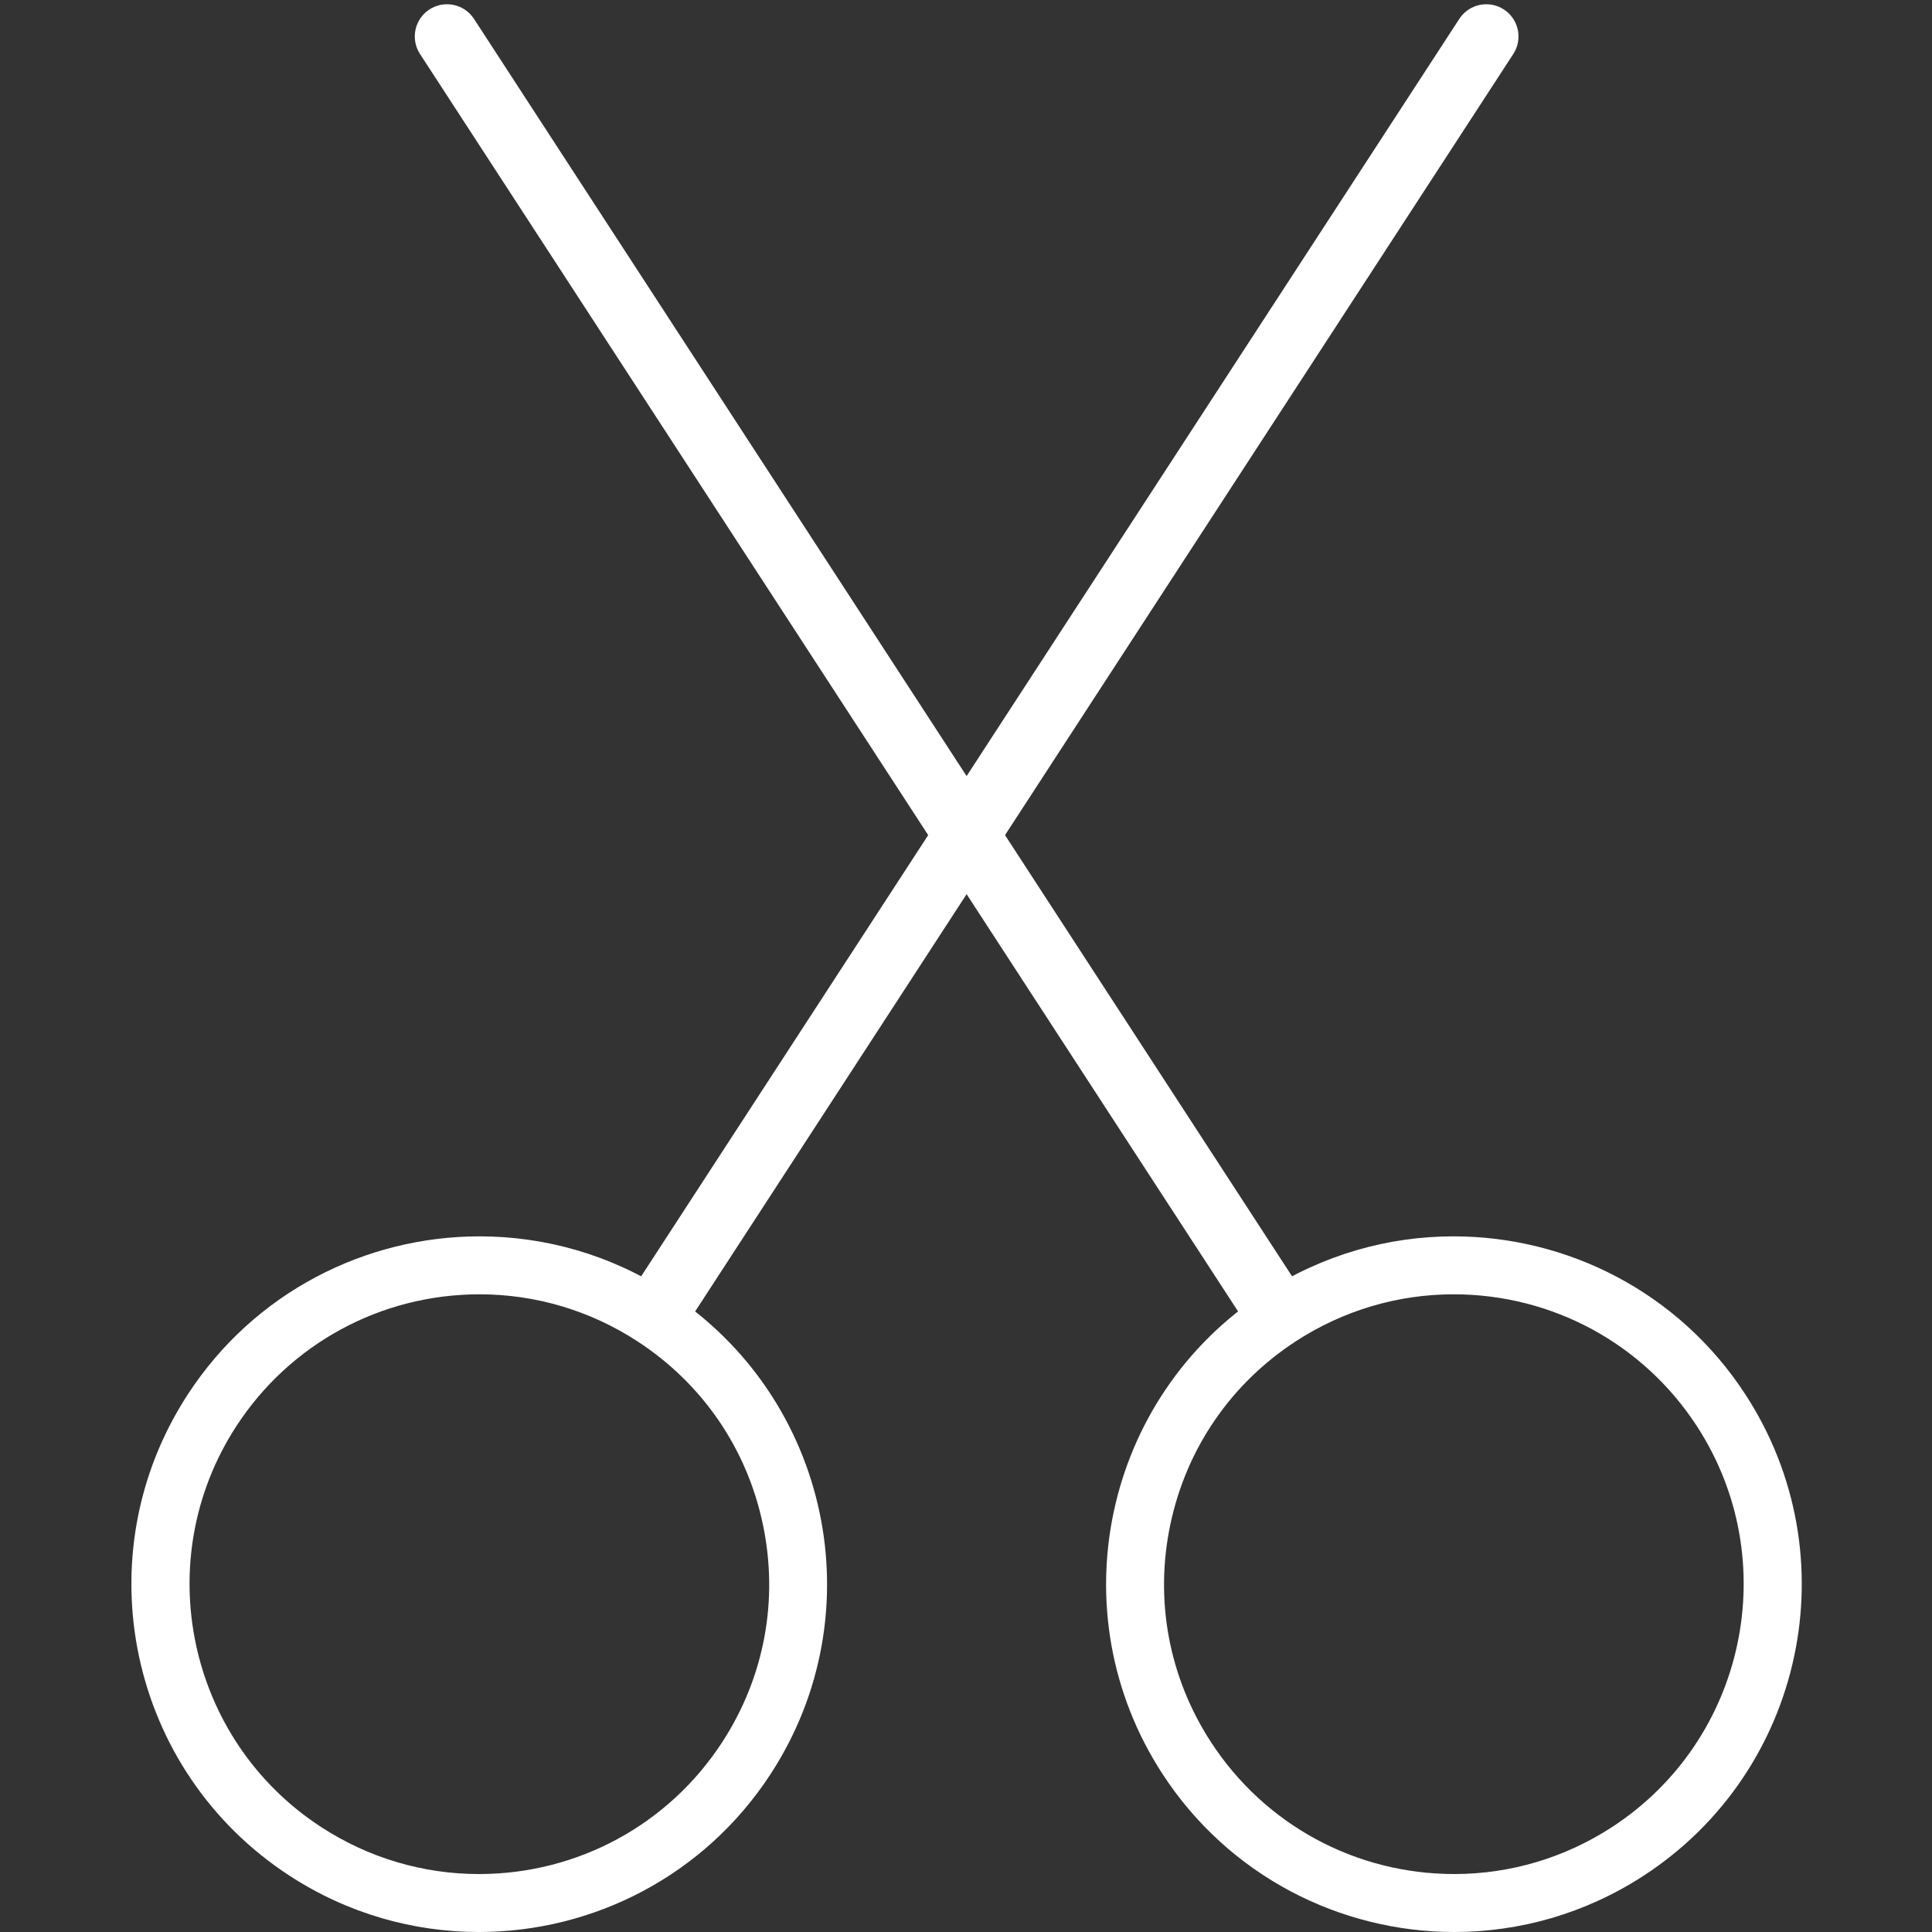
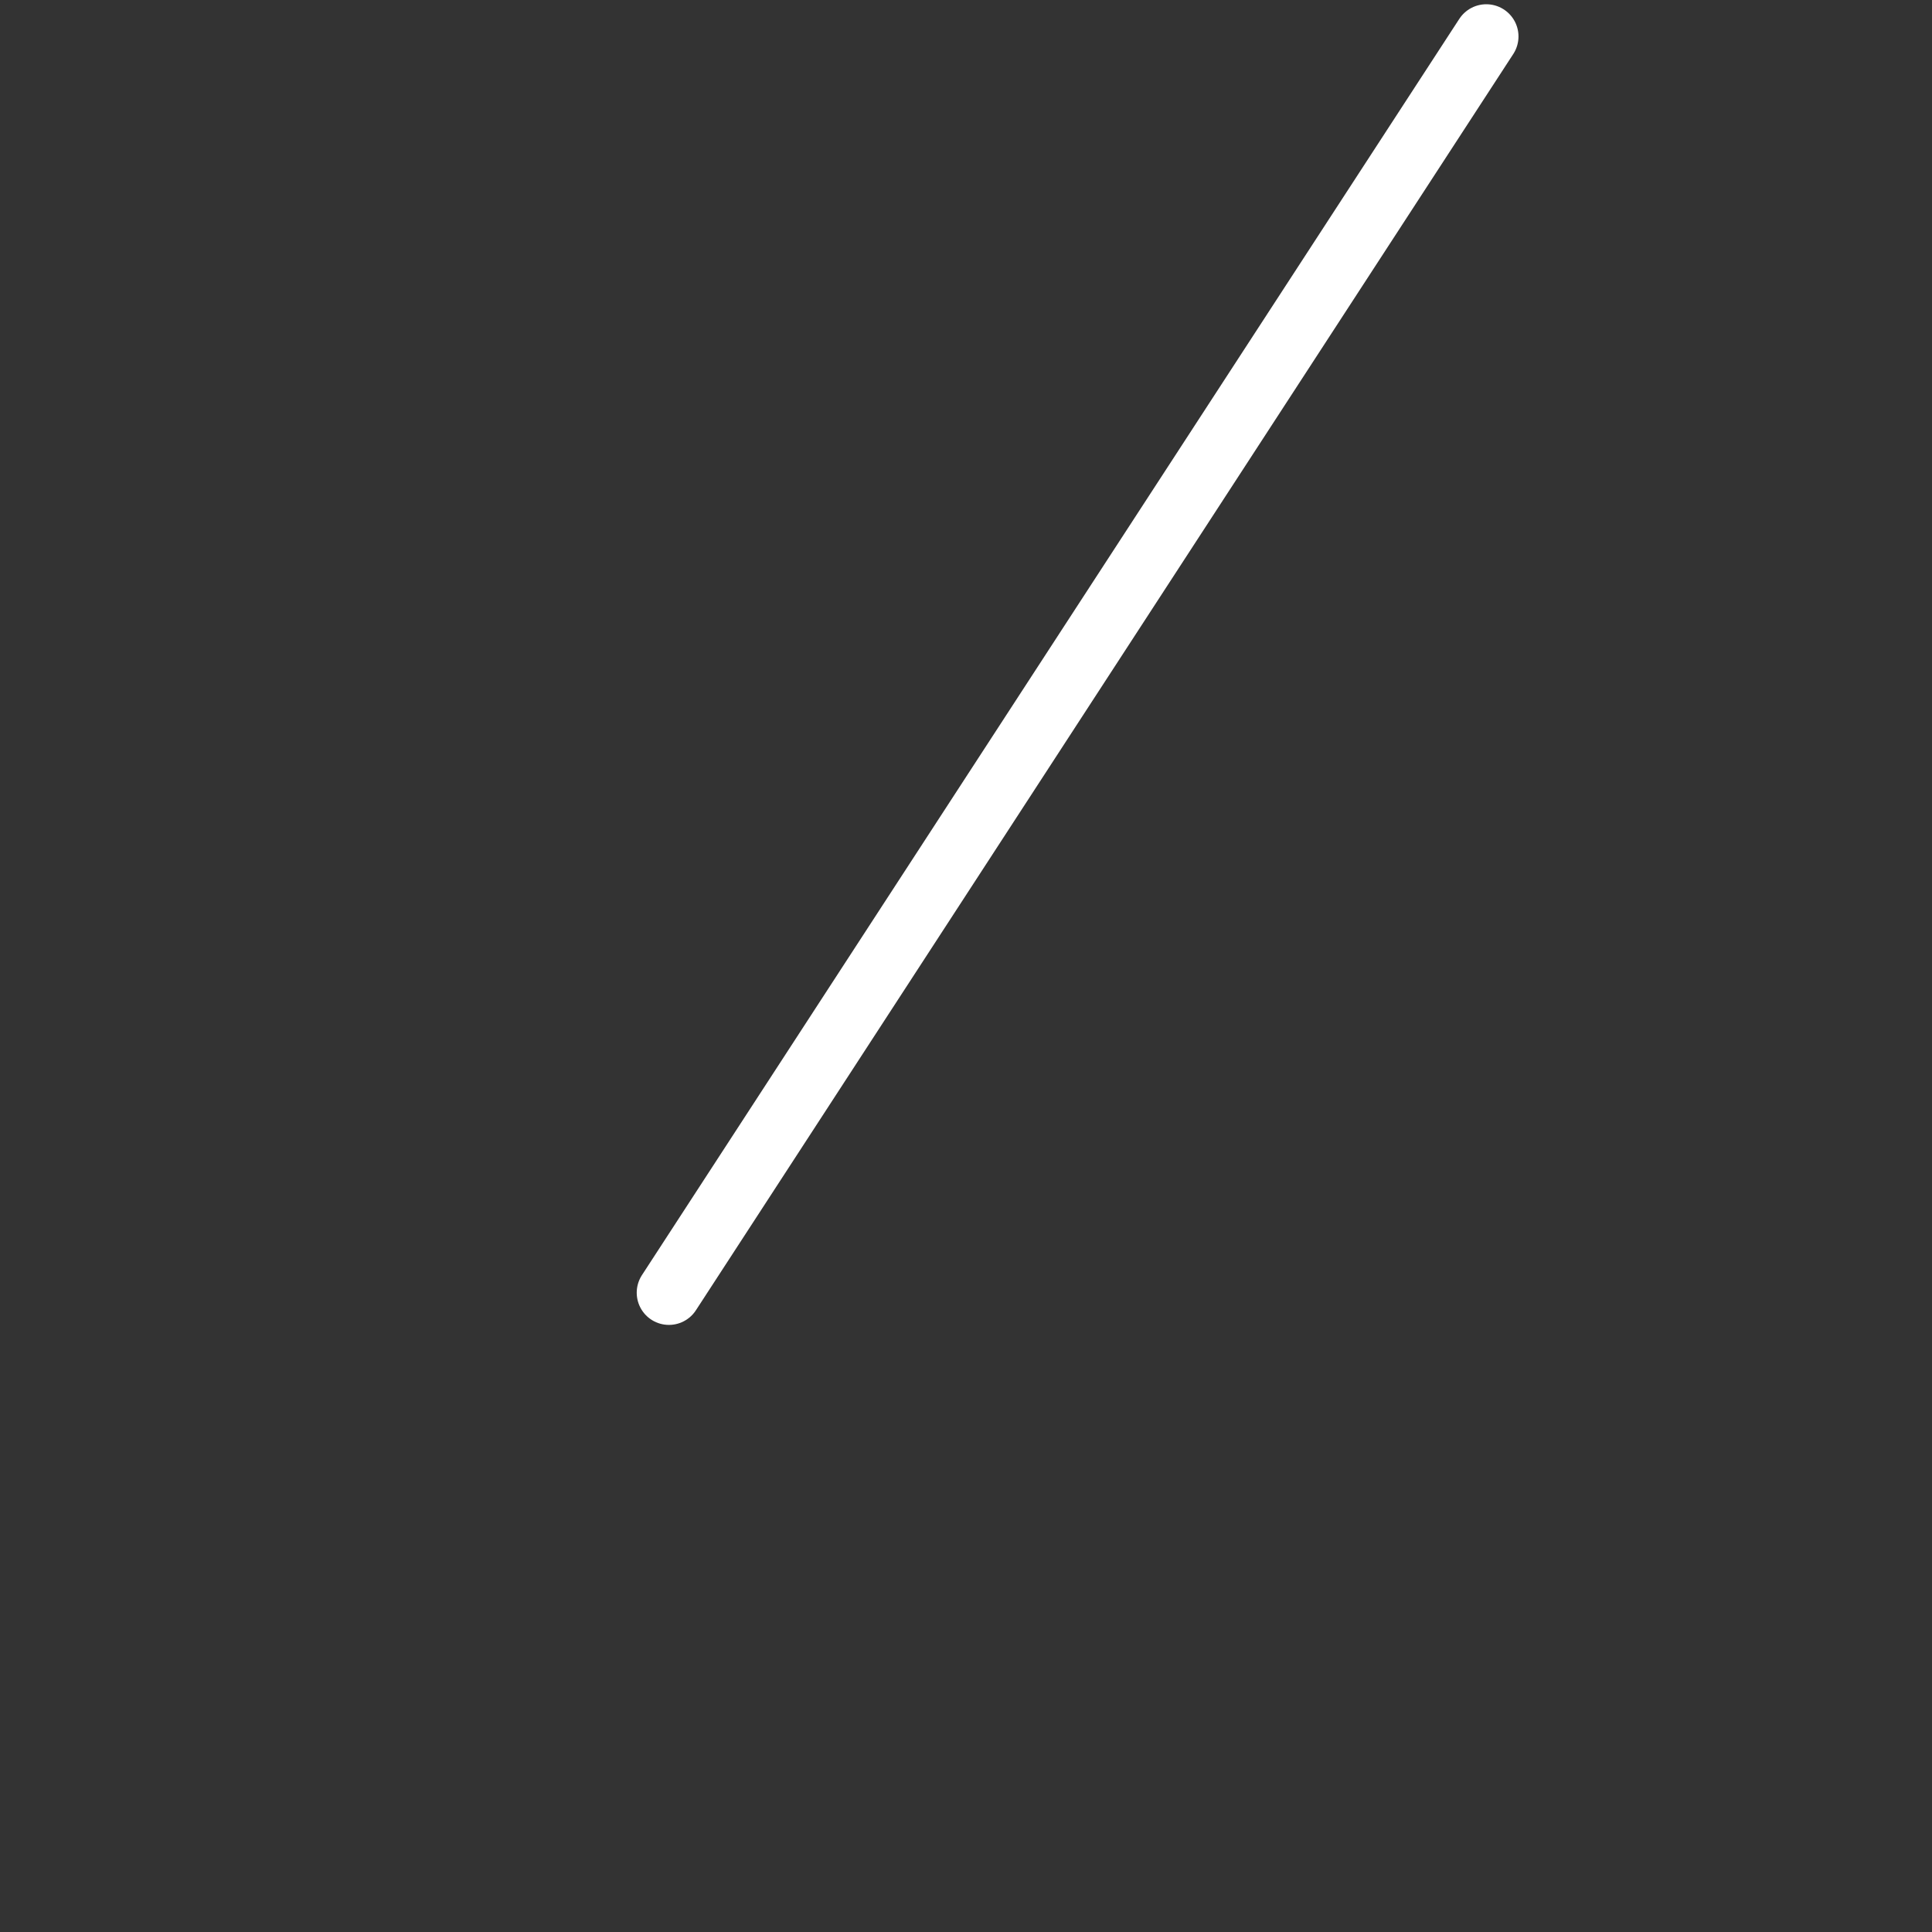
<svg xmlns="http://www.w3.org/2000/svg" id="Laag_1" viewBox="0 0 300 300">
  <rect x="0" y="0" width="300" height="300" fill="#333333" stroke="none" />
  <defs>
    <style>.cls-1{fill:none;stroke:#fff;stroke-linecap:round;stroke-miterlimit:10;stroke-width:10px;}.cls-2{fill:#fff;stroke-width:0px;}</style>
  </defs>
-   <path class="cls-2" d="m74.48,200.98c8.69,0,17.16,2.52,24.49,7.29,10.08,6.56,17,16.64,19.48,28.4,2.49,11.76.25,23.79-6.31,33.86-8.34,12.82-22.46,20.47-37.77,20.47-8.7,0-17.16-2.52-24.49-7.29-20.8-13.53-26.71-41.46-13.18-62.26,8.34-12.81,22.46-20.47,37.77-20.47h0m0-9c-17.66,0-34.97,8.65-45.32,24.56-16.27,25-9.19,58.45,15.81,74.72,9.09,5.92,19.3,8.74,29.4,8.74,17.66,0,34.97-8.65,45.32-24.56,16.27-25,9.19-58.45-15.81-74.72-9.09-5.92-19.3-8.74-29.4-8.74h0Z" />
  <polyline class="cls-1" points="230.79 5.66 166 105.23 103.87 200.73" />
-   <path class="cls-2" d="m225.72,200.98c15.31,0,29.43,7.65,37.77,20.47,13.53,20.8,7.62,48.73-13.18,62.26-7.33,4.77-15.8,7.29-24.49,7.29-15.31,0-29.43-7.65-37.77-20.47-6.56-10.08-8.8-22.1-6.31-33.86,2.49-11.76,9.41-21.85,19.48-28.4,7.33-4.77,15.8-7.29,24.49-7.29m0-9c-10.1,0-20.31,2.83-29.4,8.74-25,16.27-32.08,49.72-15.81,74.72,10.35,15.91,27.66,24.56,45.32,24.56,10.1,0,20.31-2.83,29.4-8.74,25-16.27,32.08-49.72,15.81-74.72-10.35-15.91-27.66-24.56-45.32-24.56h0Z" />
-   <polyline class="cls-1" points="196.32 200.73 134.19 105.23 69.41 5.66" />
</svg>